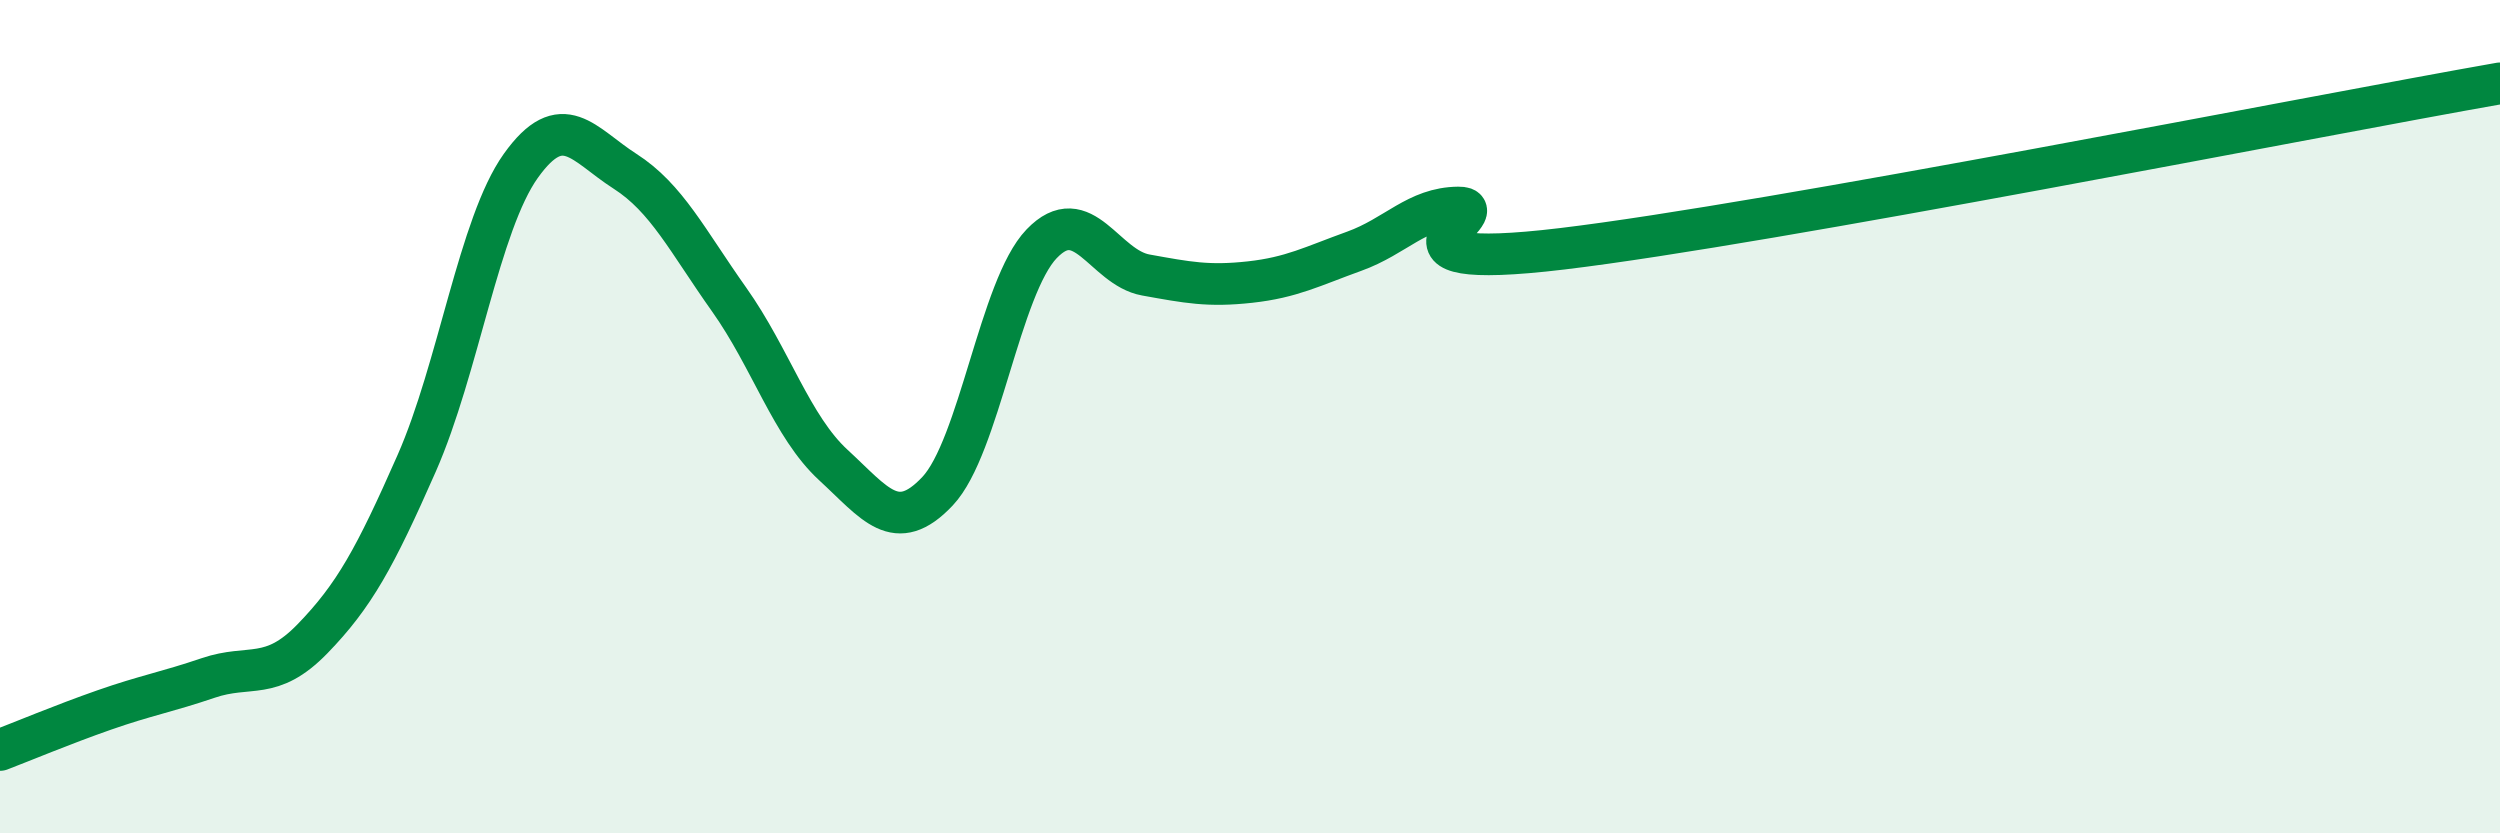
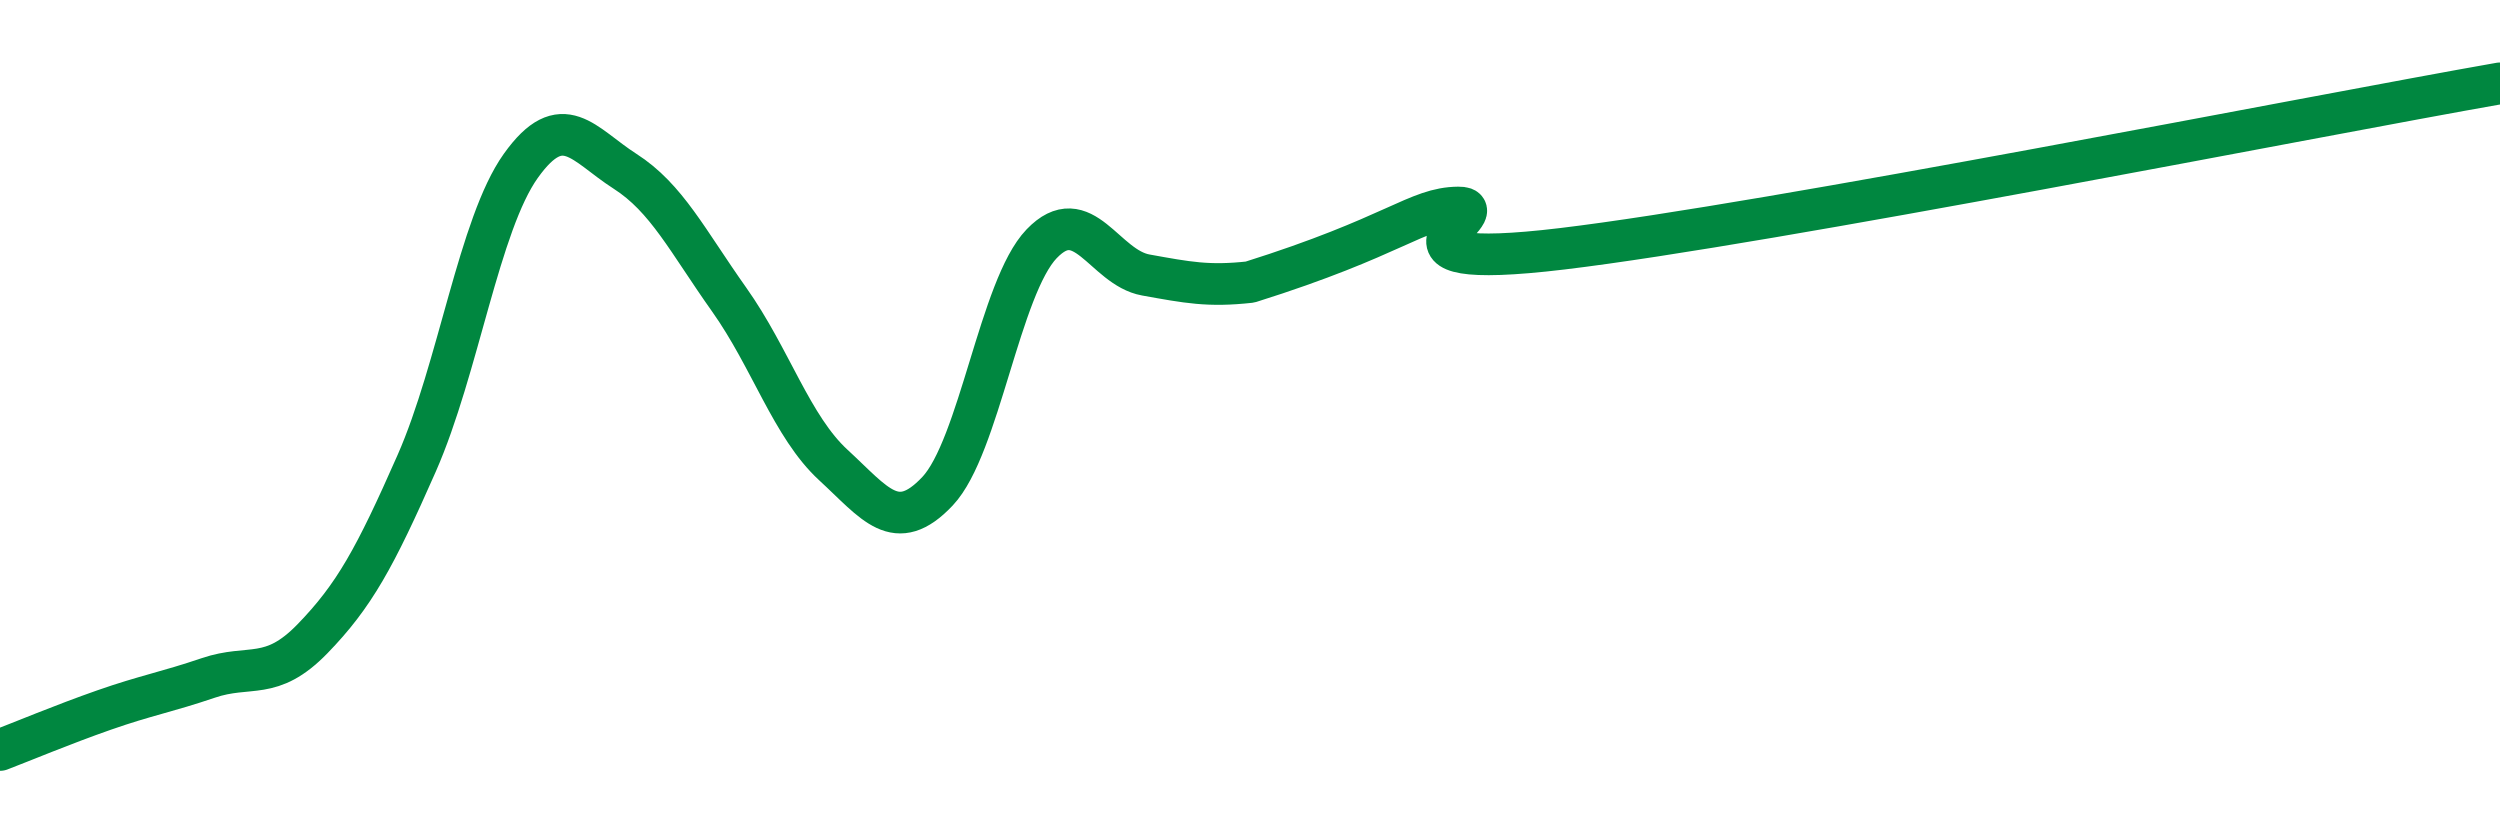
<svg xmlns="http://www.w3.org/2000/svg" width="60" height="20" viewBox="0 0 60 20">
-   <path d="M 0,18 C 0.5,17.81 1.5,17.39 2.5,17.04 C 3.5,16.69 4,16.61 5,16.27 C 6,15.93 6.5,16.36 7.5,15.33 C 8.5,14.3 9,13.39 10,11.12 C 11,8.85 11.5,5.38 12.5,3.98 C 13.5,2.58 14,3.47 15,4.11 C 16,4.75 16.5,5.78 17.5,7.19 C 18.5,8.6 19,10.24 20,11.16 C 21,12.08 21.5,12.85 22.5,11.79 C 23.5,10.73 24,6.89 25,5.85 C 26,4.81 26.5,6.42 27.5,6.6 C 28.5,6.78 29,6.88 30,6.77 C 31,6.66 31.5,6.39 32.5,6.03 C 33.5,5.67 34,4.99 35,4.98 C 36,4.97 32.5,6.57 37.5,5.97 C 42.5,5.37 55.5,2.79 60,2L60 20L0 20Z" fill="#008740" opacity="0.1" stroke-linecap="round" stroke-linejoin="round" />
-   <path d="M 0,18 C 0.5,17.81 1.5,17.39 2.5,17.04 C 3.5,16.69 4,16.61 5,16.27 C 6,15.93 6.5,16.36 7.5,15.33 C 8.5,14.3 9,13.39 10,11.12 C 11,8.85 11.5,5.38 12.5,3.98 C 13.5,2.58 14,3.47 15,4.11 C 16,4.75 16.5,5.78 17.5,7.19 C 18.5,8.6 19,10.24 20,11.16 C 21,12.08 21.5,12.85 22.5,11.79 C 23.5,10.73 24,6.89 25,5.85 C 26,4.81 26.5,6.42 27.5,6.6 C 28.5,6.78 29,6.88 30,6.77 C 31,6.66 31.5,6.39 32.5,6.03 C 33.5,5.67 34,4.99 35,4.98 C 36,4.97 32.5,6.57 37.5,5.97 C 42.5,5.37 55.5,2.79 60,2" stroke="#008740" stroke-width="1" fill="none" stroke-linecap="round" stroke-linejoin="round" />
+   <path d="M 0,18 C 0.5,17.81 1.5,17.39 2.5,17.04 C 3.5,16.69 4,16.61 5,16.27 C 6,15.93 6.5,16.36 7.5,15.33 C 8.5,14.3 9,13.39 10,11.12 C 11,8.85 11.5,5.38 12.5,3.98 C 13.5,2.58 14,3.47 15,4.11 C 16,4.75 16.5,5.78 17.5,7.19 C 18.5,8.6 19,10.24 20,11.16 C 21,12.08 21.5,12.85 22.5,11.79 C 23.5,10.73 24,6.89 25,5.85 C 26,4.81 26.5,6.42 27.5,6.6 C 28.5,6.78 29,6.88 30,6.77 C 33.5,5.67 34,4.99 35,4.98 C 36,4.97 32.5,6.57 37.5,5.97 C 42.5,5.37 55.5,2.79 60,2" stroke="#008740" stroke-width="1" fill="none" stroke-linecap="round" stroke-linejoin="round" />
</svg>